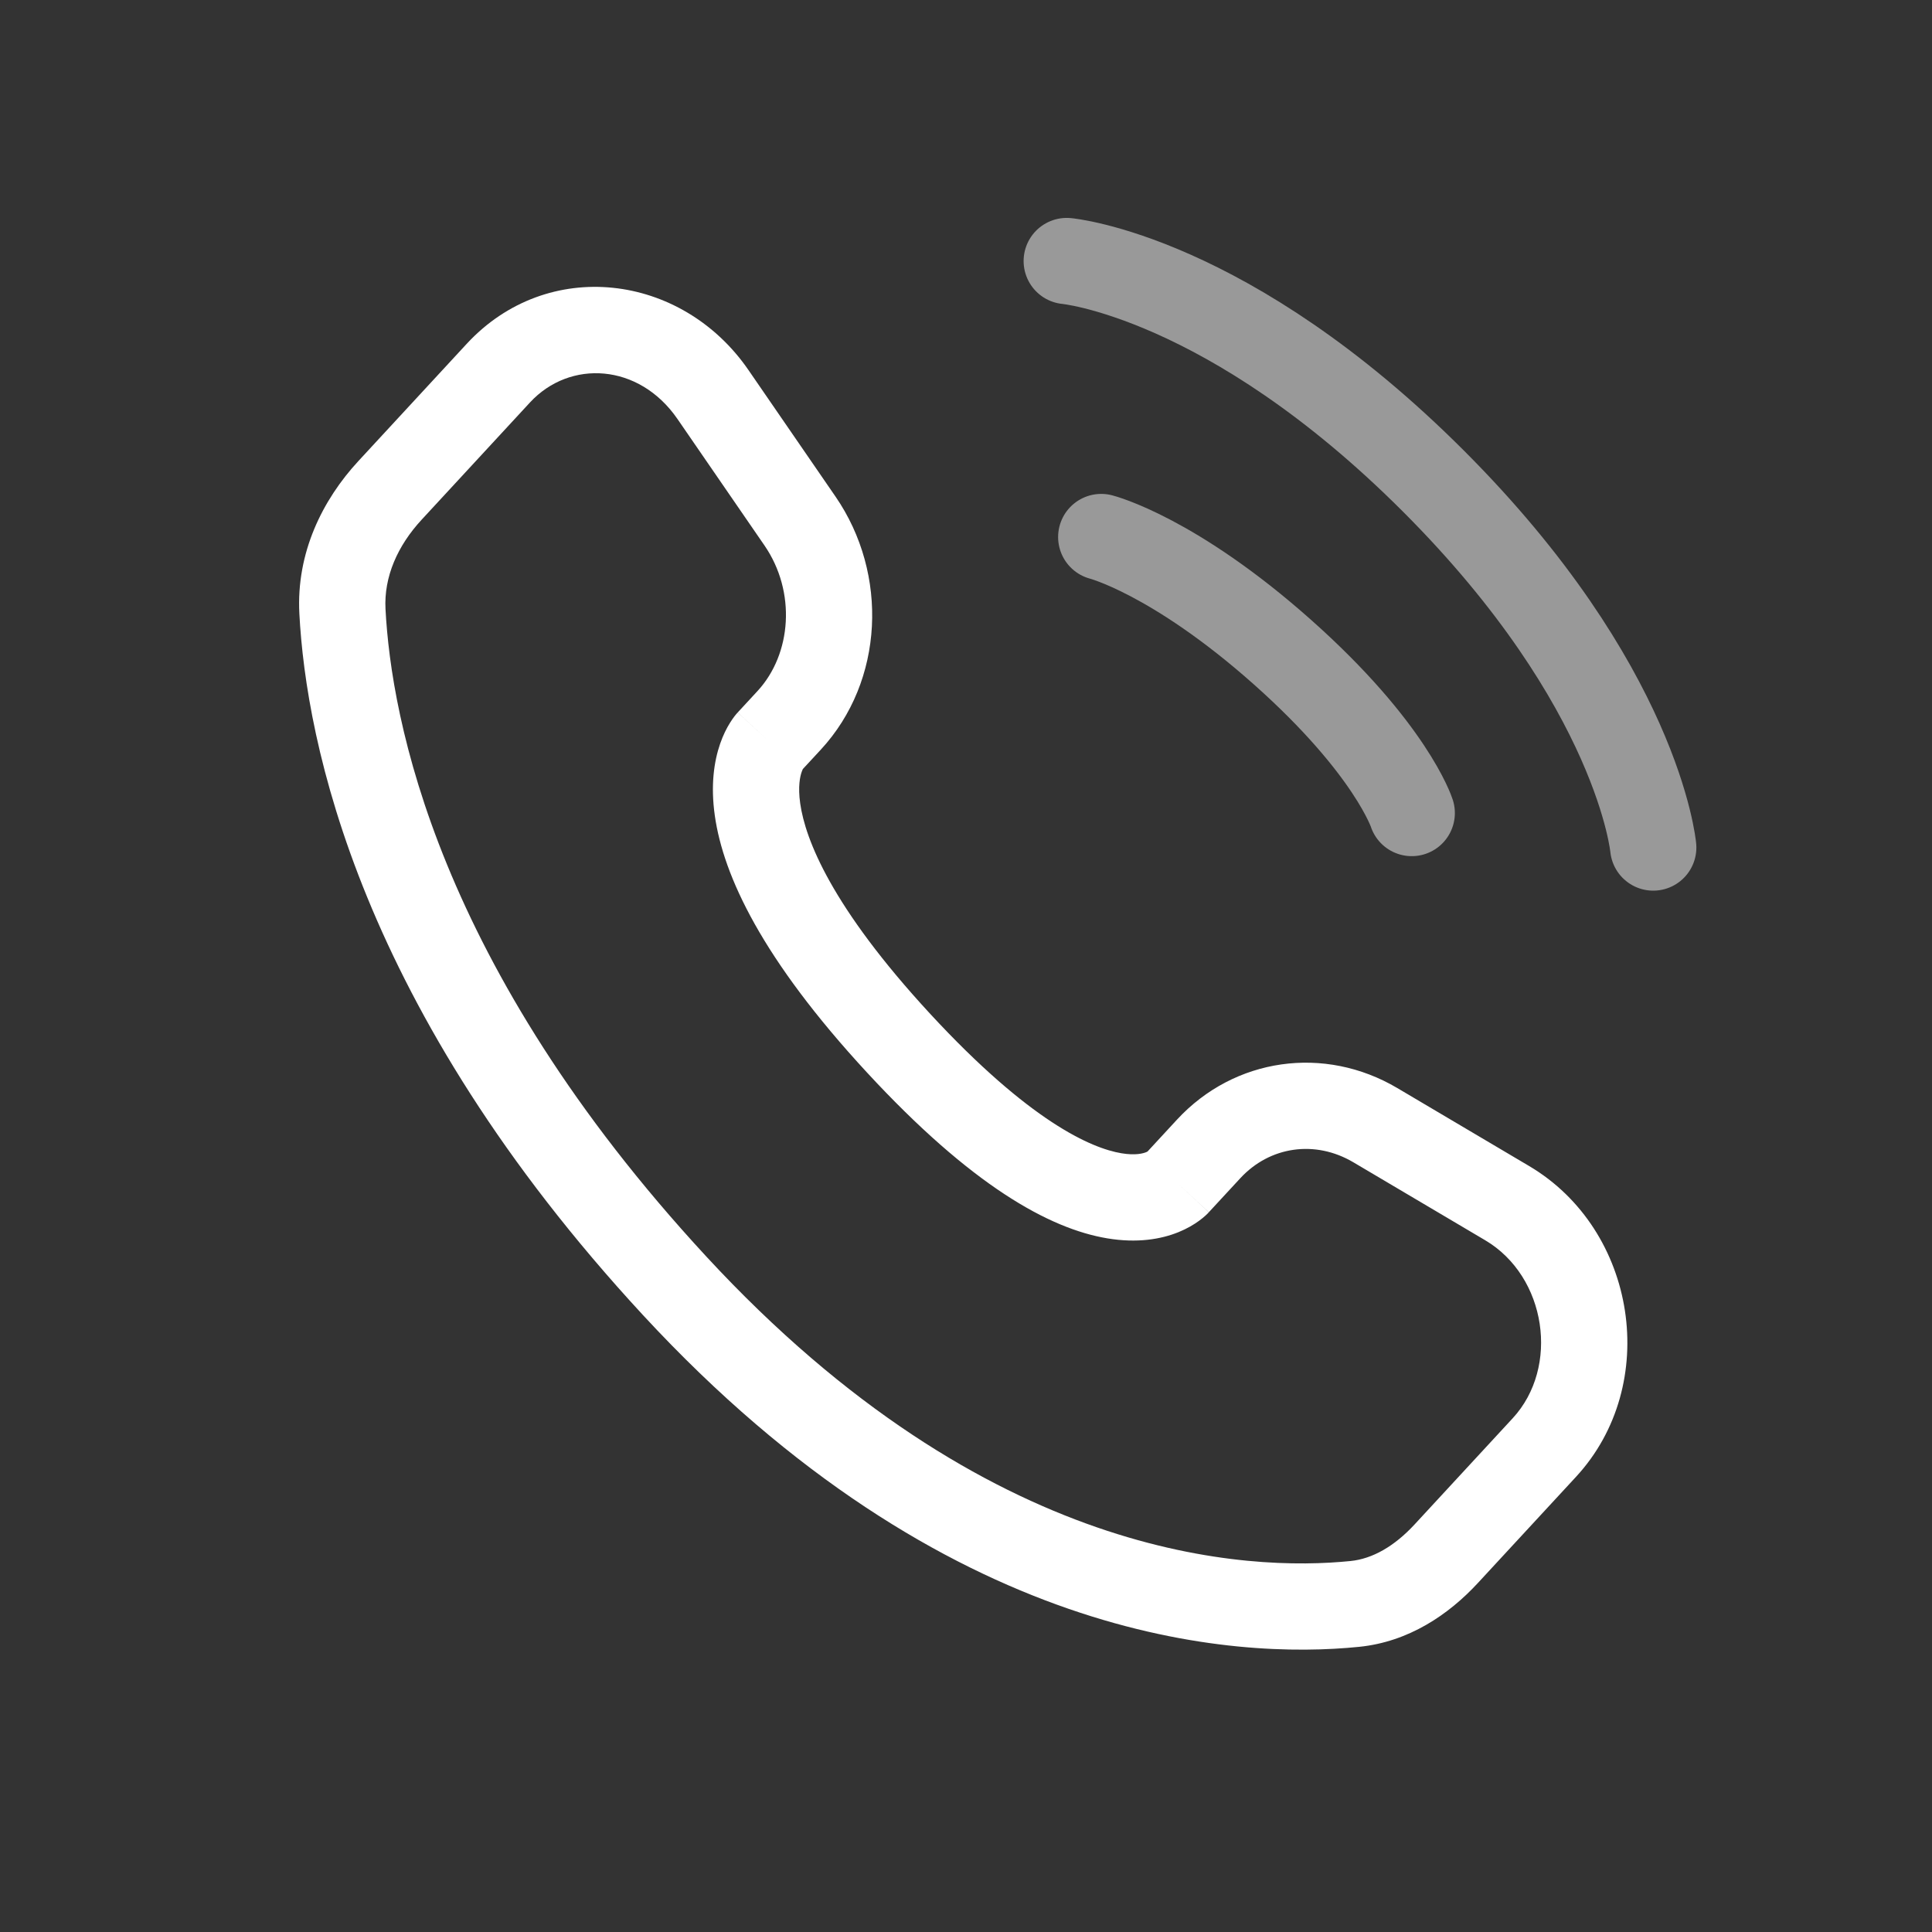
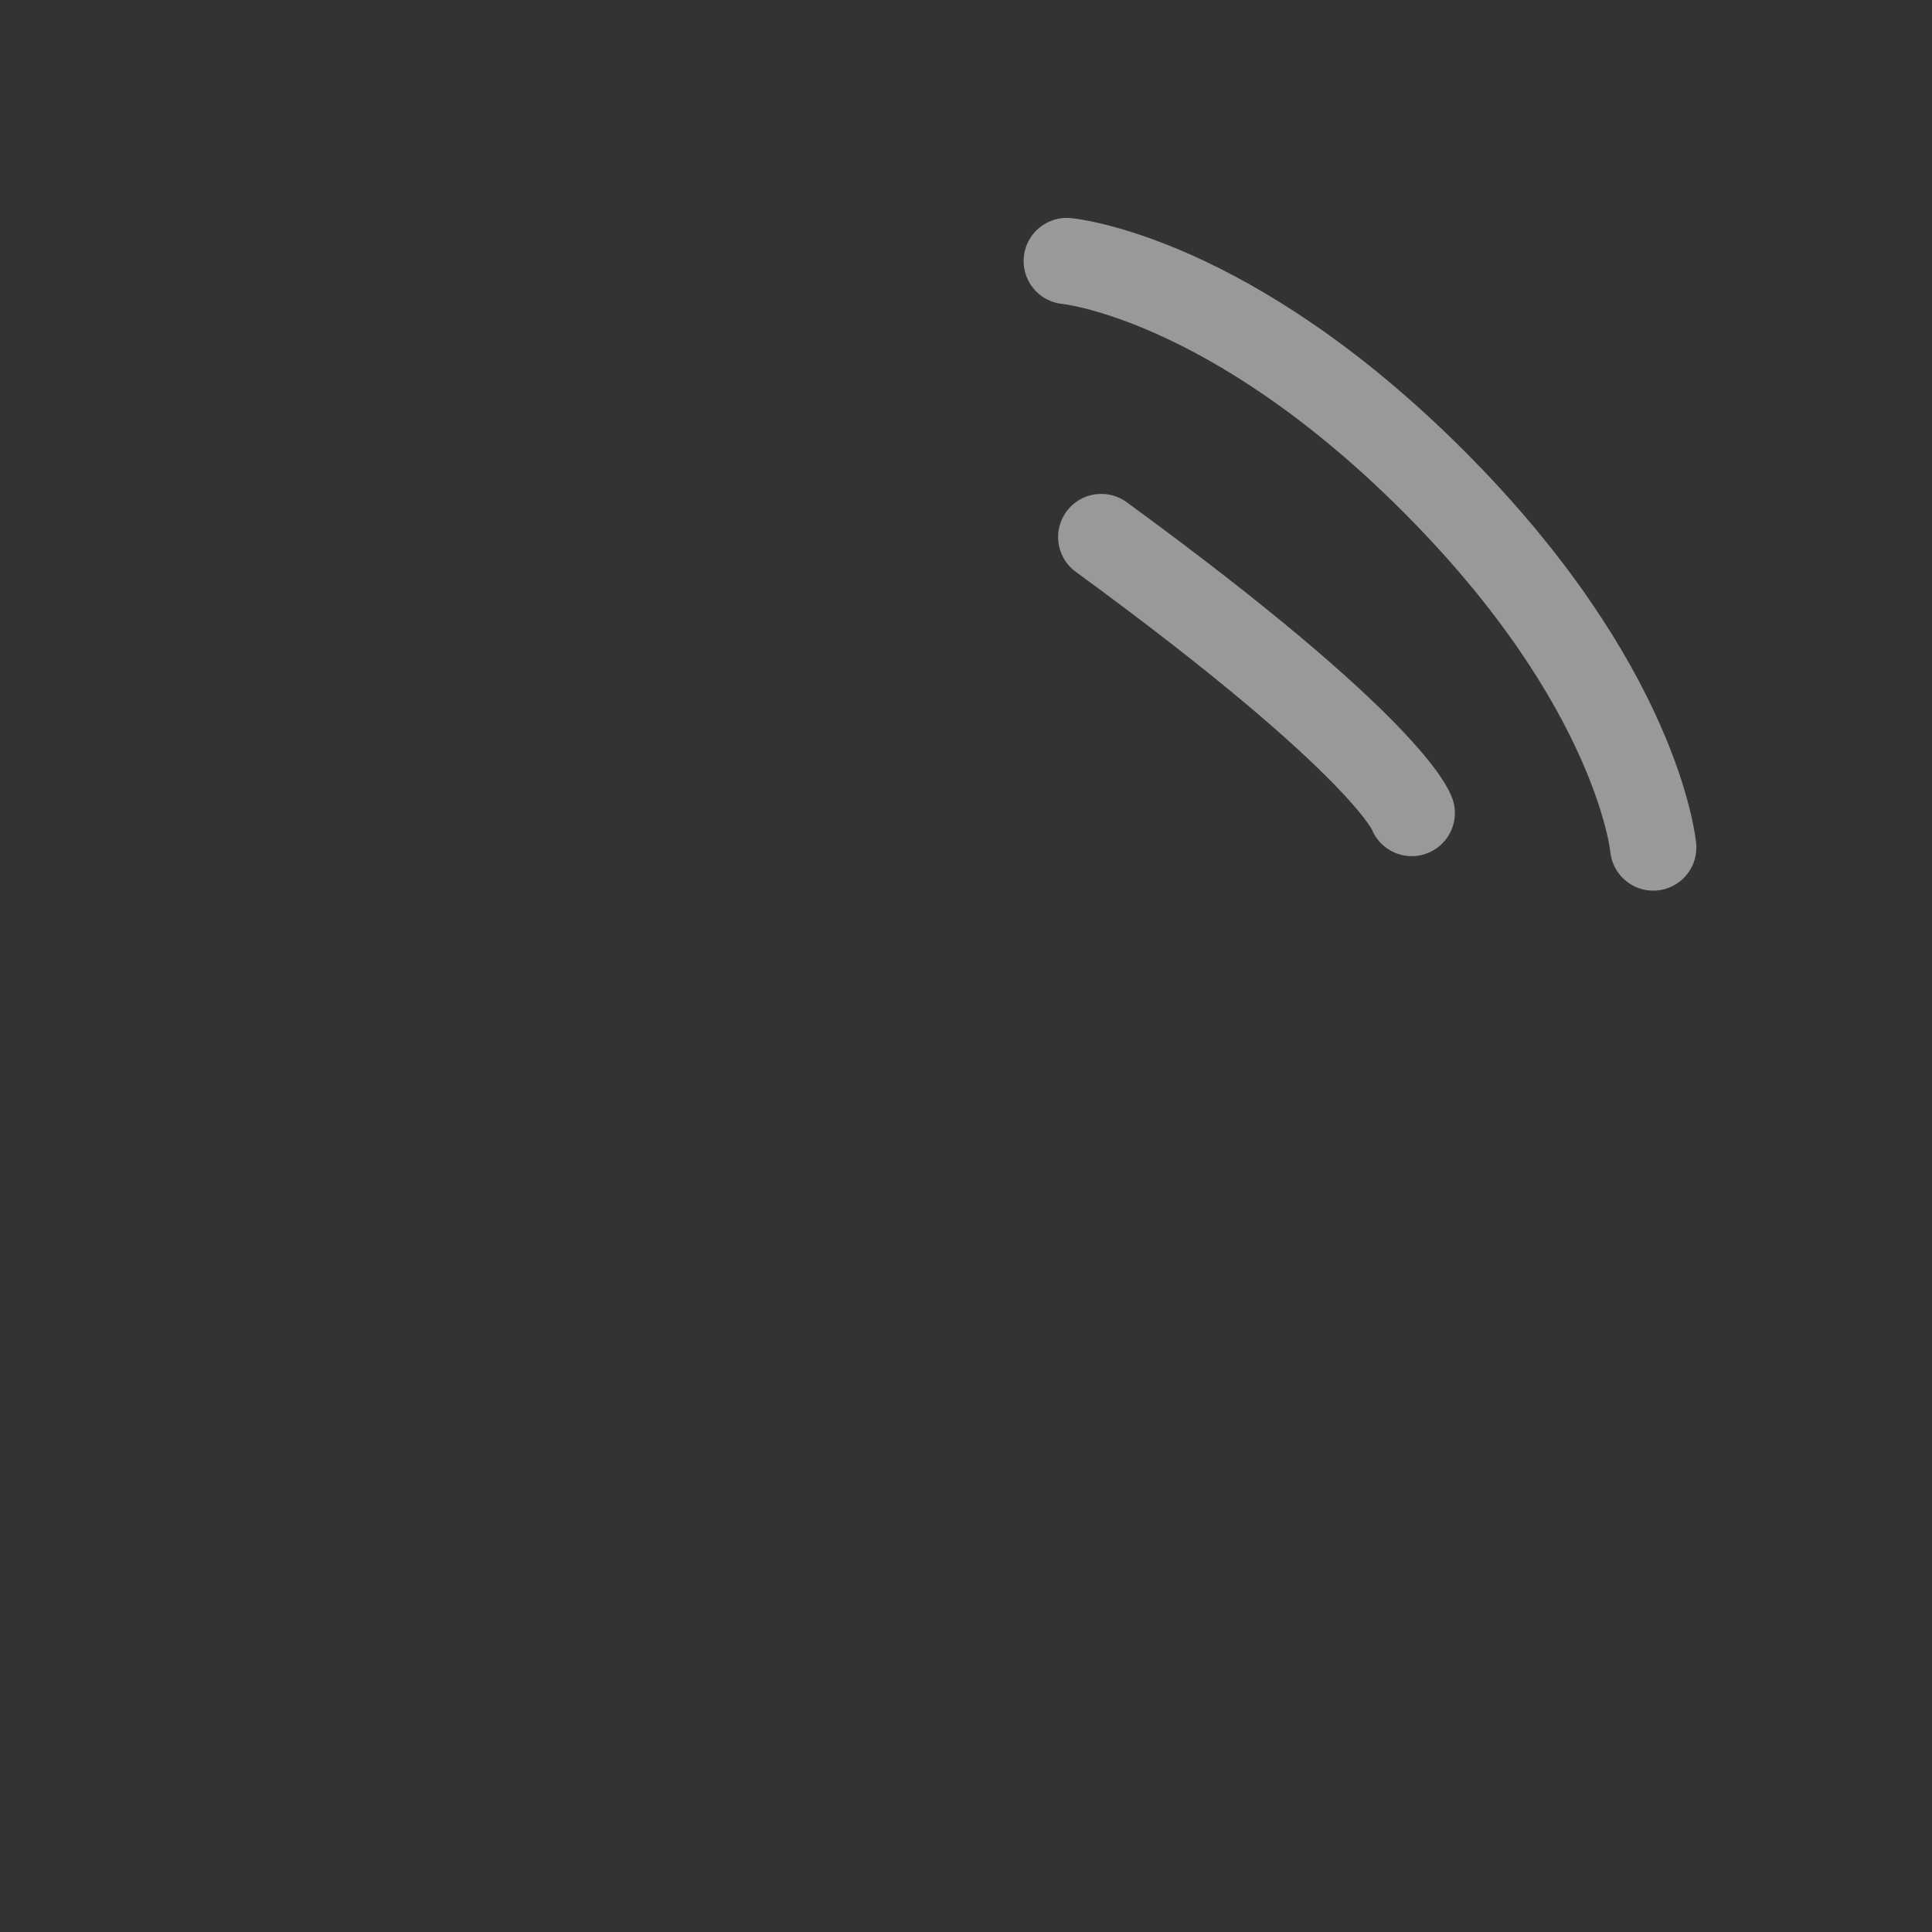
<svg xmlns="http://www.w3.org/2000/svg" width="56" height="56" viewBox="0 0 56 56" fill="none">
  <rect x="0" y="0" width="56" height="56" fill="#333333" stroke="none" />
  <path opacity="0.5" d="M30.92 7.566C30.92 7.566 35.595 7.991 41.545 13.941C47.495 19.891 47.92 24.566 47.92 24.566" stroke="white" stroke-width="2.5" stroke-linecap="round" />
-   <path opacity="0.5" d="M31.92 15.566C31.92 15.566 34.02 16.1 37.17 18.9C40.32 21.7 40.92 23.566 40.92 23.566" stroke="white" stroke-width="2.5" stroke-linecap="round" />
-   <path d="M34.121 34.289L33.203 33.441V33.441L34.121 34.289ZM35.032 33.303L35.95 34.152L35.032 33.303ZM39.866 32.614L39.229 33.69L39.866 32.614ZM43.687 34.874L43.05 35.95L43.687 34.874ZM44.763 41.959L45.681 42.807L44.763 41.959ZM41.922 45.033L41.004 44.185L41.922 45.033ZM39.273 46.49L39.399 47.734H39.399L39.273 46.49ZM19.551 37.265L20.469 36.417L19.551 37.265ZM9.926 17.719L8.677 17.784V17.784L9.926 17.719ZM22.875 20.878L23.793 21.727L22.875 20.878ZM23.188 15.102L24.218 14.394L23.188 15.102ZM20.666 11.436L19.637 12.145V12.145L20.666 11.436ZM14.443 10.818L15.361 11.666H15.361L14.443 10.818ZM11.304 14.214L10.386 13.366H10.386L11.304 14.214ZM26.046 30.237L26.964 29.389L26.046 30.237ZM34.121 34.289L35.039 35.137L35.95 34.152L35.032 33.303L34.114 32.455L33.203 33.441L34.121 34.289ZM39.866 32.614L39.229 33.69L43.05 35.95L43.687 34.874L44.323 33.798L40.502 31.538L39.866 32.614ZM44.763 41.959L43.845 41.11L41.004 44.185L41.922 45.033L42.84 45.881L45.681 42.807L44.763 41.959ZM39.273 46.49L39.146 45.247C36.224 45.543 28.661 45.281 20.469 36.417L19.551 37.265L18.633 38.114C27.428 47.631 35.803 48.099 39.399 47.734L39.273 46.49ZM19.551 37.265L20.469 36.417C12.669 27.978 11.34 20.832 11.174 17.653L9.926 17.719L8.677 17.784C8.872 21.51 10.413 29.22 18.633 38.114L19.551 37.265ZM22.301 21.499L23.219 22.347L23.793 21.727L22.875 20.878L21.957 20.03L21.383 20.651L22.301 21.499ZM23.188 15.102L24.218 14.394L21.696 10.728L20.666 11.436L19.637 12.145L22.159 15.811L23.188 15.102ZM14.443 10.818L13.525 9.969L10.386 13.366L11.304 14.214L12.222 15.063L15.361 11.666L14.443 10.818ZM22.301 21.499C21.383 20.651 21.382 20.652 21.381 20.653C21.381 20.654 21.38 20.655 21.379 20.656C21.377 20.657 21.375 20.659 21.374 20.661C21.371 20.665 21.367 20.668 21.364 20.672C21.357 20.68 21.349 20.689 21.341 20.698C21.325 20.717 21.307 20.739 21.288 20.764C21.25 20.814 21.205 20.877 21.159 20.952C21.065 21.102 20.962 21.302 20.874 21.556C20.696 22.07 20.594 22.764 20.72 23.646C20.968 25.387 22.09 27.798 25.128 31.085L26.046 30.237L26.964 29.389C24.093 26.281 23.342 24.323 23.195 23.293C23.123 22.791 23.193 22.499 23.237 22.374C23.259 22.308 23.279 22.276 23.281 22.273C23.282 22.271 23.279 22.277 23.269 22.29C23.264 22.296 23.258 22.304 23.25 22.313C23.245 22.318 23.241 22.323 23.236 22.329C23.233 22.332 23.231 22.335 23.228 22.338C23.227 22.34 23.225 22.341 23.224 22.343C23.223 22.343 23.222 22.345 23.222 22.345C23.221 22.346 23.219 22.347 22.301 21.499ZM26.046 30.237L25.128 31.085C28.155 34.361 30.41 35.613 32.094 35.894C32.958 36.038 33.647 35.922 34.16 35.714C34.411 35.612 34.608 35.493 34.753 35.387C34.826 35.334 34.885 35.285 34.933 35.242C34.956 35.221 34.977 35.201 34.995 35.184C35.004 35.175 35.012 35.166 35.019 35.159C35.023 35.155 35.026 35.151 35.03 35.148C35.032 35.146 35.033 35.144 35.035 35.142C35.035 35.142 35.037 35.14 35.037 35.14C35.038 35.139 35.039 35.137 34.121 34.289C33.203 33.441 33.205 33.439 33.206 33.438C33.206 33.438 33.207 33.437 33.208 33.436C33.209 33.434 33.211 33.433 33.212 33.431C33.215 33.428 33.218 33.425 33.22 33.423C33.226 33.417 33.231 33.412 33.235 33.408C33.244 33.398 33.252 33.391 33.259 33.385C33.271 33.374 33.279 33.368 33.28 33.367C33.284 33.364 33.265 33.379 33.221 33.397C33.144 33.428 32.922 33.498 32.506 33.428C31.63 33.282 29.847 32.508 26.964 29.389L26.046 30.237ZM20.666 11.436L21.696 10.728C19.758 7.91 15.867 7.435 13.525 9.969L14.443 10.818L15.361 11.666C16.517 10.415 18.523 10.526 19.637 12.145L20.666 11.436ZM9.926 17.719L11.174 17.653C11.125 16.72 11.523 15.819 12.222 15.063L11.304 14.214L10.386 13.366C9.35 14.487 8.585 16.018 8.677 17.784L9.926 17.719ZM41.922 45.033L41.004 44.185C40.415 44.822 39.781 45.183 39.146 45.247L39.273 46.49L39.399 47.734C40.826 47.589 41.985 46.807 42.84 45.881L41.922 45.033ZM22.875 20.878L23.793 21.727C25.628 19.741 25.761 16.636 24.218 14.394L23.188 15.102L22.159 15.811C23.082 17.153 22.948 18.957 21.957 20.03L22.875 20.878ZM43.687 34.874L43.05 35.95C44.831 37.004 45.213 39.631 43.845 41.11L44.763 41.959L45.681 42.807C48.149 40.136 47.449 35.648 44.323 33.798L43.687 34.874ZM35.032 33.303L35.95 34.152C36.804 33.227 38.118 33.033 39.229 33.69L39.866 32.614L40.502 31.538C38.391 30.289 35.779 30.654 34.114 32.455L35.032 33.303Z" fill="white" />
+   <path opacity="0.5" d="M31.92 15.566C40.32 21.7 40.92 23.566 40.92 23.566" stroke="white" stroke-width="2.5" stroke-linecap="round" />
</svg>